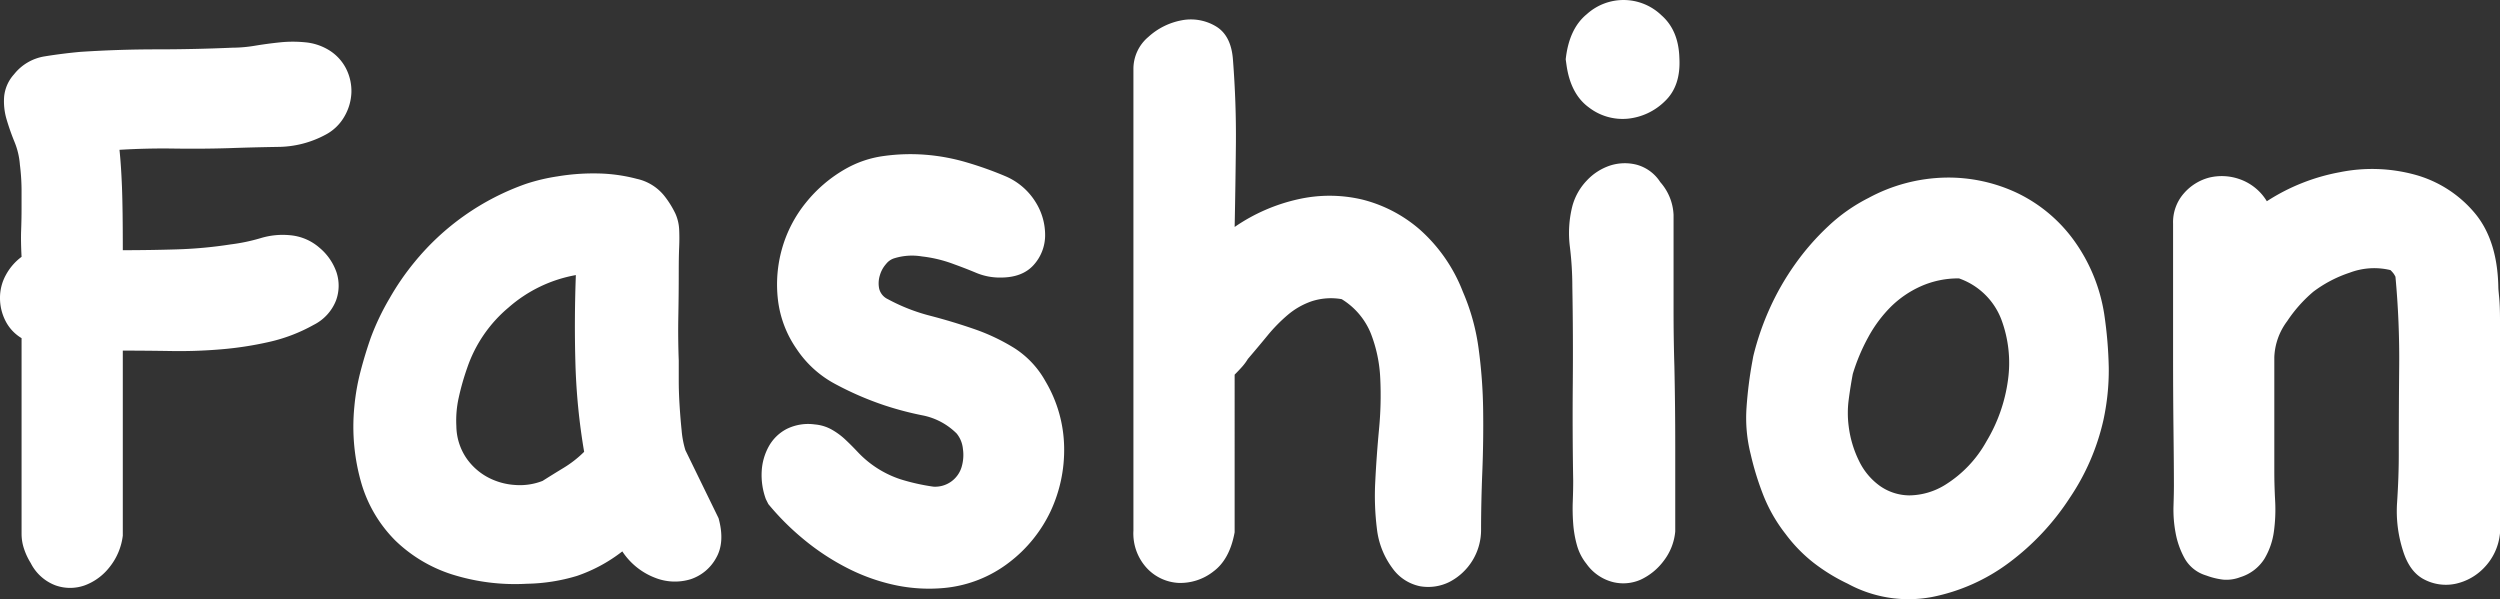
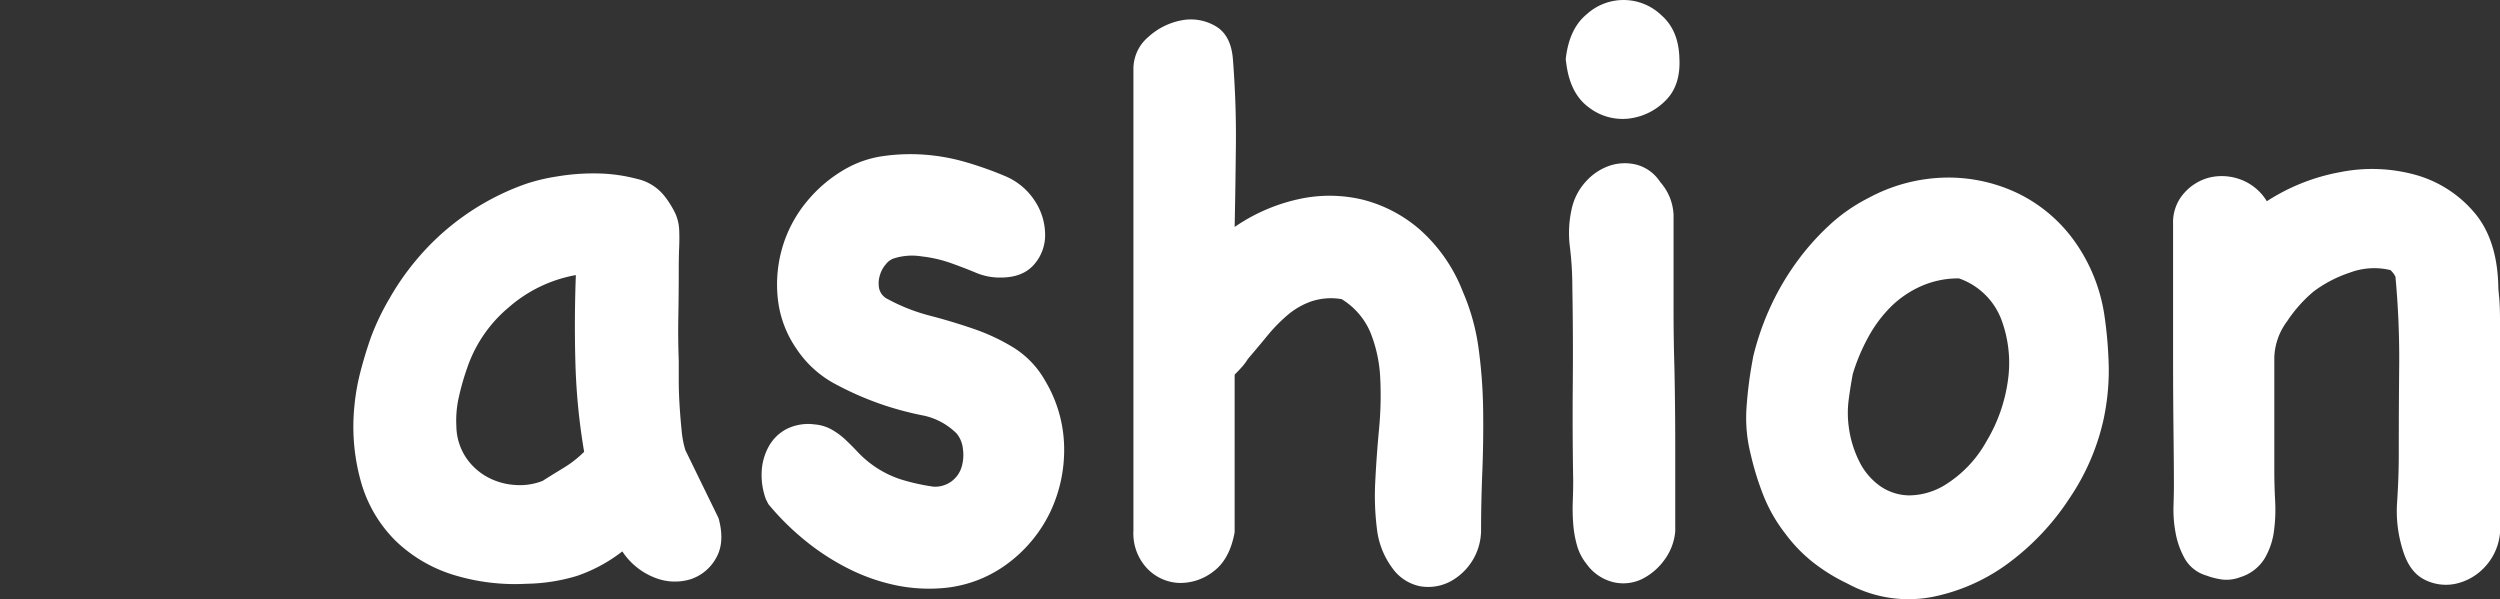
<svg xmlns="http://www.w3.org/2000/svg" width="495.586" height="118.807" viewBox="0 0 495.586 118.807">
  <rect x="0" y="0" width="495.586" height="118.807" fill="#333333" stroke="none" />
  <g transform="translate(-859.909 -354)">
-     <path d="M22.621,112.408a11.112,11.112,0,0,1-4.935,3.618,8.628,8.628,0,0,1-5.757,0,9.1,9.1,0,0,1-4.934-4.439,13.018,13.018,0,0,1-1.316-2.8,9.316,9.316,0,0,1-.494-2.961V67.011a8.42,8.42,0,0,1-3.207-3.455A9.955,9.955,0,0,1,.909,59.032,9.39,9.39,0,0,1,2.06,54.51a11,11,0,0,1,3.125-3.619Q5.02,47.768,5.1,45.628t.082-4.113V37.484a42.382,42.382,0,0,0-.329-4.851,14.767,14.767,0,0,0-1.069-4.525,46.785,46.785,0,0,1-1.562-4.439,12.591,12.591,0,0,1-.494-4.524A7.681,7.681,0,0,1,3.7,14.7a9.668,9.668,0,0,1,6-3.536q3.534-.575,7.155-.905,7.563-.493,15.05-.494t15.051-.33a27.8,27.8,0,0,0,4.6-.411q2.468-.406,4.935-.657a24.8,24.8,0,0,1,4.934,0,10.892,10.892,0,0,1,4.442,1.4A9.211,9.211,0,0,1,69.5,13.553a9.833,9.833,0,0,1,1.07,4.769,10.222,10.222,0,0,1-1.4,4.771,9.265,9.265,0,0,1-3.783,3.619A20.127,20.127,0,0,1,56.012,29.1q-5.1.084-9.705.248-5.428.165-10.856.082t-10.856.247q.327,3.126.493,7.4t.165,12.5q5.262,0,10.691-.163a85.663,85.663,0,0,0,10.692-.987,36.7,36.7,0,0,0,5.922-1.235,15.017,15.017,0,0,1,5.921-.576,10.154,10.154,0,0,1,5.757,2.469,11.03,11.03,0,0,1,3.372,4.852,8.523,8.523,0,0,1-.082,5.591,9.157,9.157,0,0,1-4.442,4.854,32.786,32.786,0,0,1-8.8,3.372,68.214,68.214,0,0,1-9.623,1.479,97.73,97.73,0,0,1-9.869.33q-4.935-.079-9.54-.082v36.679a12.359,12.359,0,0,1-2.632,6.251" transform="translate(859 354.021)" fill="#fff" />
    <path d="M143.353,102.7q1.315,4.773-.493,7.9a8.967,8.967,0,0,1-5.017,4.193,10.634,10.634,0,0,1-6.991-.247,13.59,13.59,0,0,1-6.579-5.263,30.885,30.885,0,0,1-8.965,4.852,36.167,36.167,0,0,1-9.951,1.563,41.593,41.593,0,0,1-14.968-1.891,28.662,28.662,0,0,1-11.1-6.661,26.654,26.654,0,0,1-6.662-11.1,40.249,40.249,0,0,1-1.48-15.38,43.179,43.179,0,0,1,1.234-7.073q.9-3.454,2.056-6.742a48.872,48.872,0,0,1,3.7-7.733,51.2,51.2,0,0,1,4.853-7.072,49.917,49.917,0,0,1,22.205-15.627,37.953,37.953,0,0,1,6.251-1.479,43.274,43.274,0,0,1,7.977-.576,32.472,32.472,0,0,1,7.731,1.07,9.613,9.613,0,0,1,5.511,3.453,18.745,18.745,0,0,1,2.138,3.454,8.784,8.784,0,0,1,.74,3.125q.081,1.648,0,3.537t-.082,4.689q0,4.6-.082,8.964t.082,8.8v3.866q0,2.385.165,5.016t.411,5.018a18.579,18.579,0,0,0,.74,3.865Zm-34.871-7.4q1.809-1.15,4.112-2.55a21.685,21.685,0,0,0,4.113-3.208A125.027,125.027,0,0,1,114.98,72.11q-.248-8.718.082-17.6a27.54,27.54,0,0,0-13.324,6.415,26.912,26.912,0,0,0-8.224,12.009,49.26,49.26,0,0,0-1.645,5.756,20.751,20.751,0,0,0-.493,5.757,11.529,11.529,0,0,0,1.974,6.333,12.13,12.13,0,0,0,4.359,3.866,13.3,13.3,0,0,0,5.427,1.479,12.326,12.326,0,0,0,5.346-.822" transform="translate(859 354.021)" fill="#fff" />
    <path d="M152.726,98.92a13.875,13.875,0,0,1-.822-5.51,11.411,11.411,0,0,1,1.4-4.933,8.571,8.571,0,0,1,3.536-3.455,9.609,9.609,0,0,1,5.593-.906,8.293,8.293,0,0,1,3.29.988,13.926,13.926,0,0,1,2.713,1.973q1.234,1.155,2.468,2.467a20.387,20.387,0,0,0,8.471,5.43,41.083,41.083,0,0,0,6.579,1.479,5.479,5.479,0,0,0,5.593-3.947,8.394,8.394,0,0,0,.246-3.536,5.685,5.685,0,0,0-1.233-3.043,13.17,13.17,0,0,0-6.826-3.619,63.6,63.6,0,0,1-7.485-1.975,62.2,62.2,0,0,1-9.7-4.193,21.074,21.074,0,0,1-7.731-6.991,21.45,21.45,0,0,1-3.7-9.788,26.106,26.106,0,0,1,.823-10.116,25.438,25.438,0,0,1,4.688-9.047,27.488,27.488,0,0,1,7.9-6.743,21.01,21.01,0,0,1,7.566-2.55,38.455,38.455,0,0,1,8.307-.247,39.822,39.822,0,0,1,8.306,1.564,70.671,70.671,0,0,1,7.567,2.714,12.982,12.982,0,0,1,5.921,5.1,12.236,12.236,0,0,1,1.892,6.661,8.786,8.786,0,0,1-2.3,5.84Q203.552,55,199.276,55a12.136,12.136,0,0,1-4.77-.9q-2.141-.9-4.442-1.729a26.265,26.265,0,0,0-6.415-1.561,11.9,11.9,0,0,0-5.592.411,3.31,3.31,0,0,0-1.48,1.068,5.821,5.821,0,0,0-1.234,2.222,5.363,5.363,0,0,0-.164,2.632,3.111,3.111,0,0,0,1.727,2.137,36.88,36.88,0,0,0,8.388,3.289q4.441,1.155,8.718,2.632a39.672,39.672,0,0,1,7.978,3.783,18.377,18.377,0,0,1,6.168,6.581,26.43,26.43,0,0,1,3.7,13.077,28.683,28.683,0,0,1-2.714,12.748A27.548,27.548,0,0,1,200.92,111.5a24.88,24.88,0,0,1-12.665,5.018,32.391,32.391,0,0,1-10.033-.577,38.426,38.426,0,0,1-9.541-3.454,47.159,47.159,0,0,1-8.553-5.674,51.277,51.277,0,0,1-6.908-6.909Z" transform="translate(859 354.021)" fill="#fff" />
    <path d="M241.383,113.313a10.62,10.62,0,0,1-6.826,2.221,9.236,9.236,0,0,1-6.251-2.879,10.111,10.111,0,0,1-2.714-7.484V13.717A8.269,8.269,0,0,1,228.553,7.3a13.409,13.409,0,0,1,6.58-3.29,9.644,9.644,0,0,1,6.744,1.152q3.121,1.812,3.454,6.744.656,8.555.575,16.7t-.246,16.366a35.86,35.86,0,0,1,12.665-5.51,28.2,28.2,0,0,1,12.665.083,27.627,27.627,0,0,1,11.35,5.92A31.771,31.771,0,0,1,290.893,57.8a42.424,42.424,0,0,1,3.126,11.267,99.894,99.894,0,0,1,.9,12.173q.081,6.167-.164,12.254t-.247,11.513a11.595,11.595,0,0,1-6.333,10.364,9.438,9.438,0,0,1-5.756.822,8.911,8.911,0,0,1-5.511-3.619,16.081,16.081,0,0,1-3.043-7.731,53.179,53.179,0,0,1-.329-9.458q.247-5.015.74-10.28a70.123,70.123,0,0,0,.247-10.116,27.818,27.818,0,0,0-1.892-8.965,14.224,14.224,0,0,0-5.756-6.743,12.4,12.4,0,0,0-5.922.411,14.733,14.733,0,0,0-4.77,2.714,31.8,31.8,0,0,0-4.03,4.112q-1.893,2.306-3.865,4.606a10.473,10.473,0,0,1-1.152,1.562c-.44.493-.933,1.016-1.48,1.563V105.5q-.987,5.427-4.277,7.812" transform="translate(859 354.021)" fill="#fff" />
    <path d="M311.287,11.742q.656-6.081,4.194-8.964a10.842,10.842,0,0,1,14.8.246q3.369,2.963,3.536,8.389.328,5.6-2.878,8.637a12.178,12.178,0,0,1-7.319,3.454,10.935,10.935,0,0,1-7.731-2.222q-3.621-2.628-4.441-8.387ZM333,105.335a11.169,11.169,0,0,1-2.3,5.841,12.008,12.008,0,0,1-4.523,3.7,8.55,8.55,0,0,1-5.51.494,9.231,9.231,0,0,1-5.264-3.619,10.278,10.278,0,0,1-1.892-3.7,21.558,21.558,0,0,1-.74-4.277,39.433,39.433,0,0,1-.082-4.442q.081-2.219.082-4.028-.165-9.707-.082-19.245T312.6,56.813a65.627,65.627,0,0,0-.494-7.979,21.732,21.732,0,0,1,.494-7.978,11.757,11.757,0,0,1,2.878-5.1,11.087,11.087,0,0,1,4.606-2.961,9.524,9.524,0,0,1,5.264-.165,8.094,8.094,0,0,1,4.688,3.455,10.456,10.456,0,0,1,2.631,6.5v19q0,5.595.164,11.022Q333,80.5,333,88.394v16.941Z" transform="translate(859 354.021)" fill="#fff" />
    <path d="M348.461,70.63a53.829,53.829,0,0,1,3.207-9.376,52,52,0,0,1,5.017-8.8,49.285,49.285,0,0,1,6.662-7.647,33.809,33.809,0,0,1,7.977-5.593,33.39,33.39,0,0,1,15.215-4.03,31.95,31.95,0,0,1,14.228,3.043,29.812,29.812,0,0,1,11.185,9.294,33.843,33.843,0,0,1,6.086,14.719,82.687,82.687,0,0,1,.9,10.611,46.758,46.758,0,0,1-1.069,10.445,45.284,45.284,0,0,1-6.662,15.38A49.812,49.812,0,0,1,399.2,111.5a37.762,37.762,0,0,1-15.3,6.825,25.173,25.173,0,0,1-16.7-2.632,36.707,36.707,0,0,1-6.826-4.193,29.992,29.992,0,0,1-5.51-5.676,30.9,30.9,0,0,1-4.359-7.565,56.81,56.81,0,0,1-2.549-8.225,29.461,29.461,0,0,1-.823-9.294,80.949,80.949,0,0,1,1.151-9.129ZM368.2,74.083q-.494,2.634-.822,5.182a20.317,20.317,0,0,0,0,5.18,21.48,21.48,0,0,0,2.056,6.909,13.044,13.044,0,0,0,4.112,4.934,10.274,10.274,0,0,0,5.839,1.893,13.772,13.772,0,0,0,7.073-2.057,23.586,23.586,0,0,0,8.224-8.636,31.766,31.766,0,0,0,4.277-12.172,24.592,24.592,0,0,0-1.316-12.006,13.86,13.86,0,0,0-8.389-8.142,18.15,18.15,0,0,0-7.566,1.561,20.169,20.169,0,0,0-6,4.114,26.21,26.21,0,0,0-4.441,6,37.99,37.99,0,0,0-3.043,7.236" transform="translate(859 354.021)" fill="#fff" />
    <path d="M496.495,105.664a11.328,11.328,0,0,1-3.043,6.744A11.031,11.031,0,0,1,487.7,115.7a9.268,9.268,0,0,1-6.168-.821q-2.961-1.479-4.277-5.758A25.622,25.622,0,0,1,476.1,99.5q.327-5.016.329-9.294,0-8.882.082-17.681a174.659,174.659,0,0,0-.74-17.682,5.929,5.929,0,0,0-.329-.576,6.02,6.02,0,0,0-.658-.742,13.678,13.678,0,0,0-8.06.5,24.994,24.994,0,0,0-7.237,3.783,27.662,27.662,0,0,0-5.181,5.839,12.647,12.647,0,0,0-2.55,7.155v22.7q0,2.633.164,5.758a32.264,32.264,0,0,1-.246,6.086,14.261,14.261,0,0,1-1.892,5.428,8.632,8.632,0,0,1-4.77,3.619,7.634,7.634,0,0,1-3.372.493,14.5,14.5,0,0,1-3.372-.822,7.268,7.268,0,0,1-4.276-3.372,16.553,16.553,0,0,1-1.81-5.1,24.764,24.764,0,0,1-.411-5.265q.081-2.548.082-4.03,0-3.78-.082-10.937t-.083-15.05V44.311a8.65,8.65,0,0,1,2.139-6,9.992,9.992,0,0,1,5.017-3.125,10.588,10.588,0,0,1,6.086.329,10.232,10.232,0,0,1,5.345,4.357,39.788,39.788,0,0,1,14.475-5.757,32.3,32.3,0,0,1,14.886.494,23.571,23.571,0,0,1,11.679,7.4q4.688,5.428,4.852,14.968,0,.33.164,1.973t.165,4.607Z" transform="translate(859 354.021)" fill="#fff" />
  </g>
</svg>